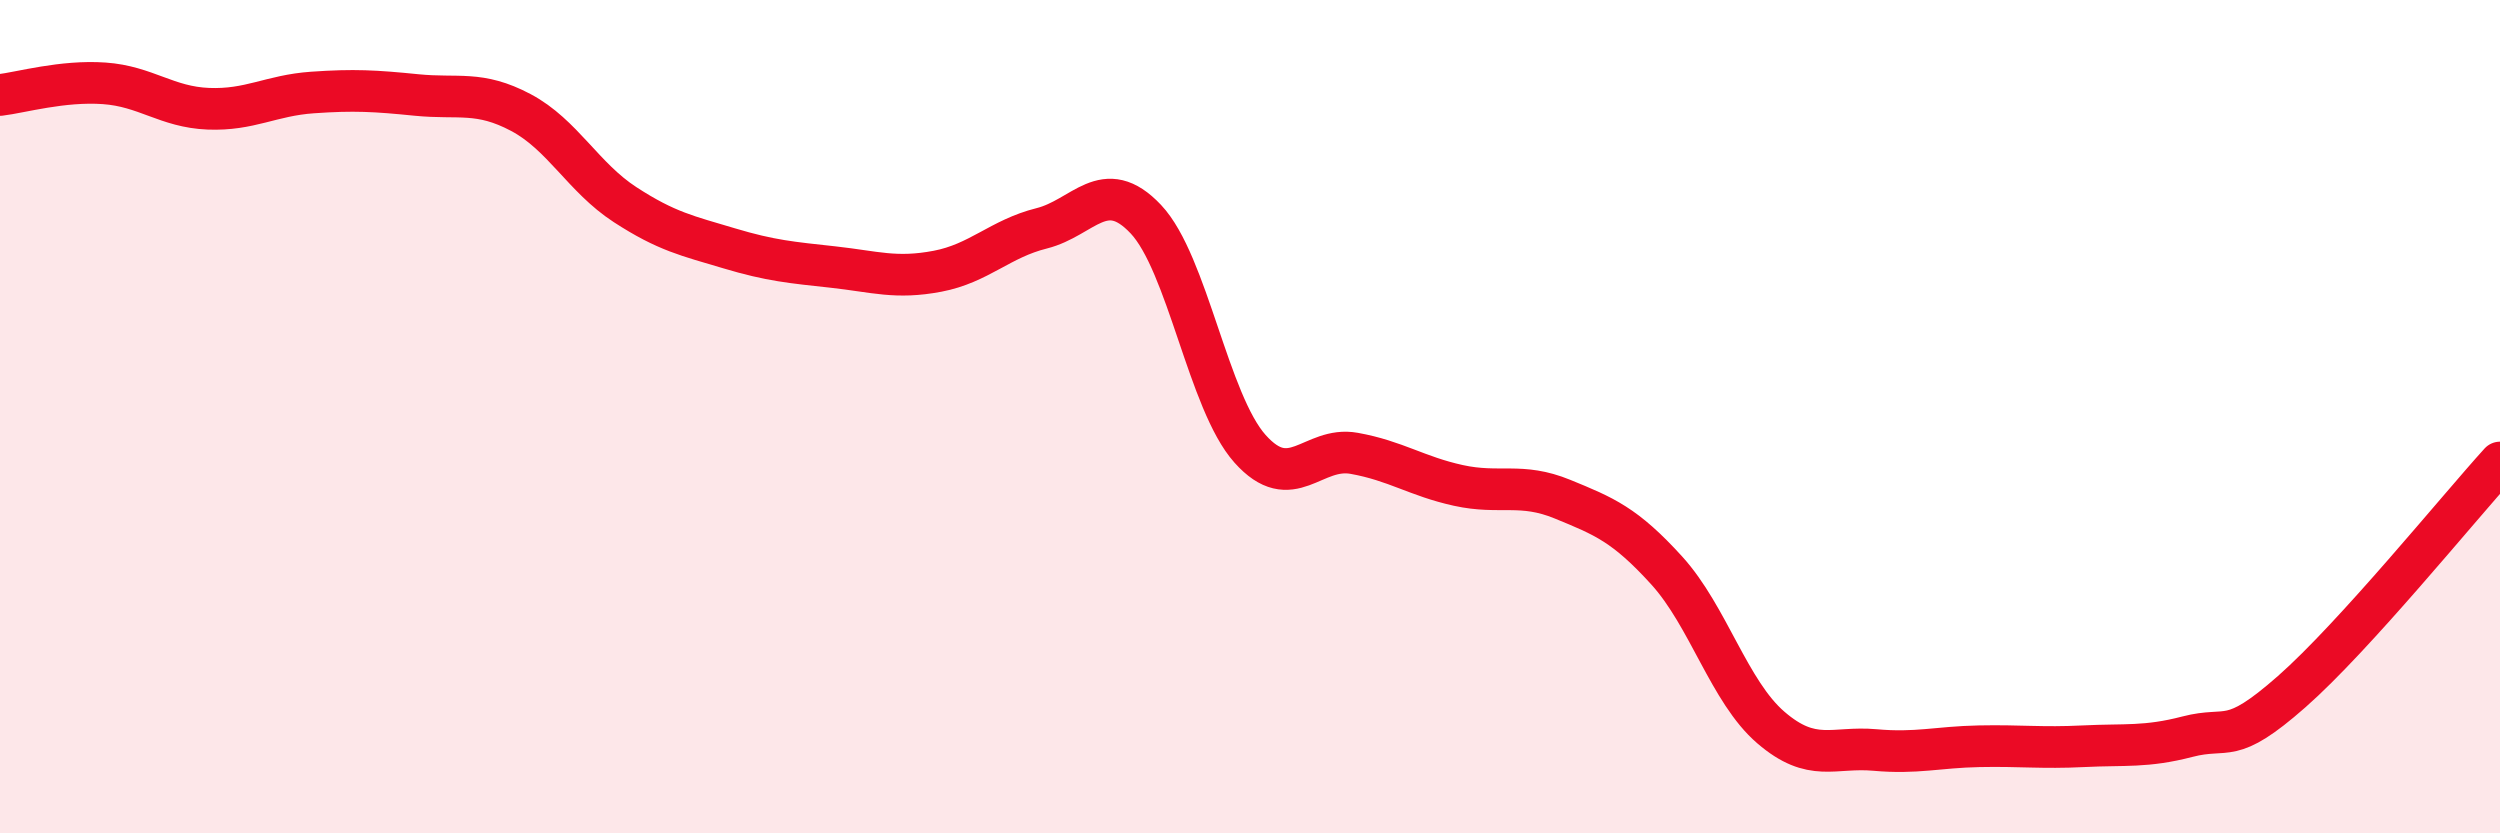
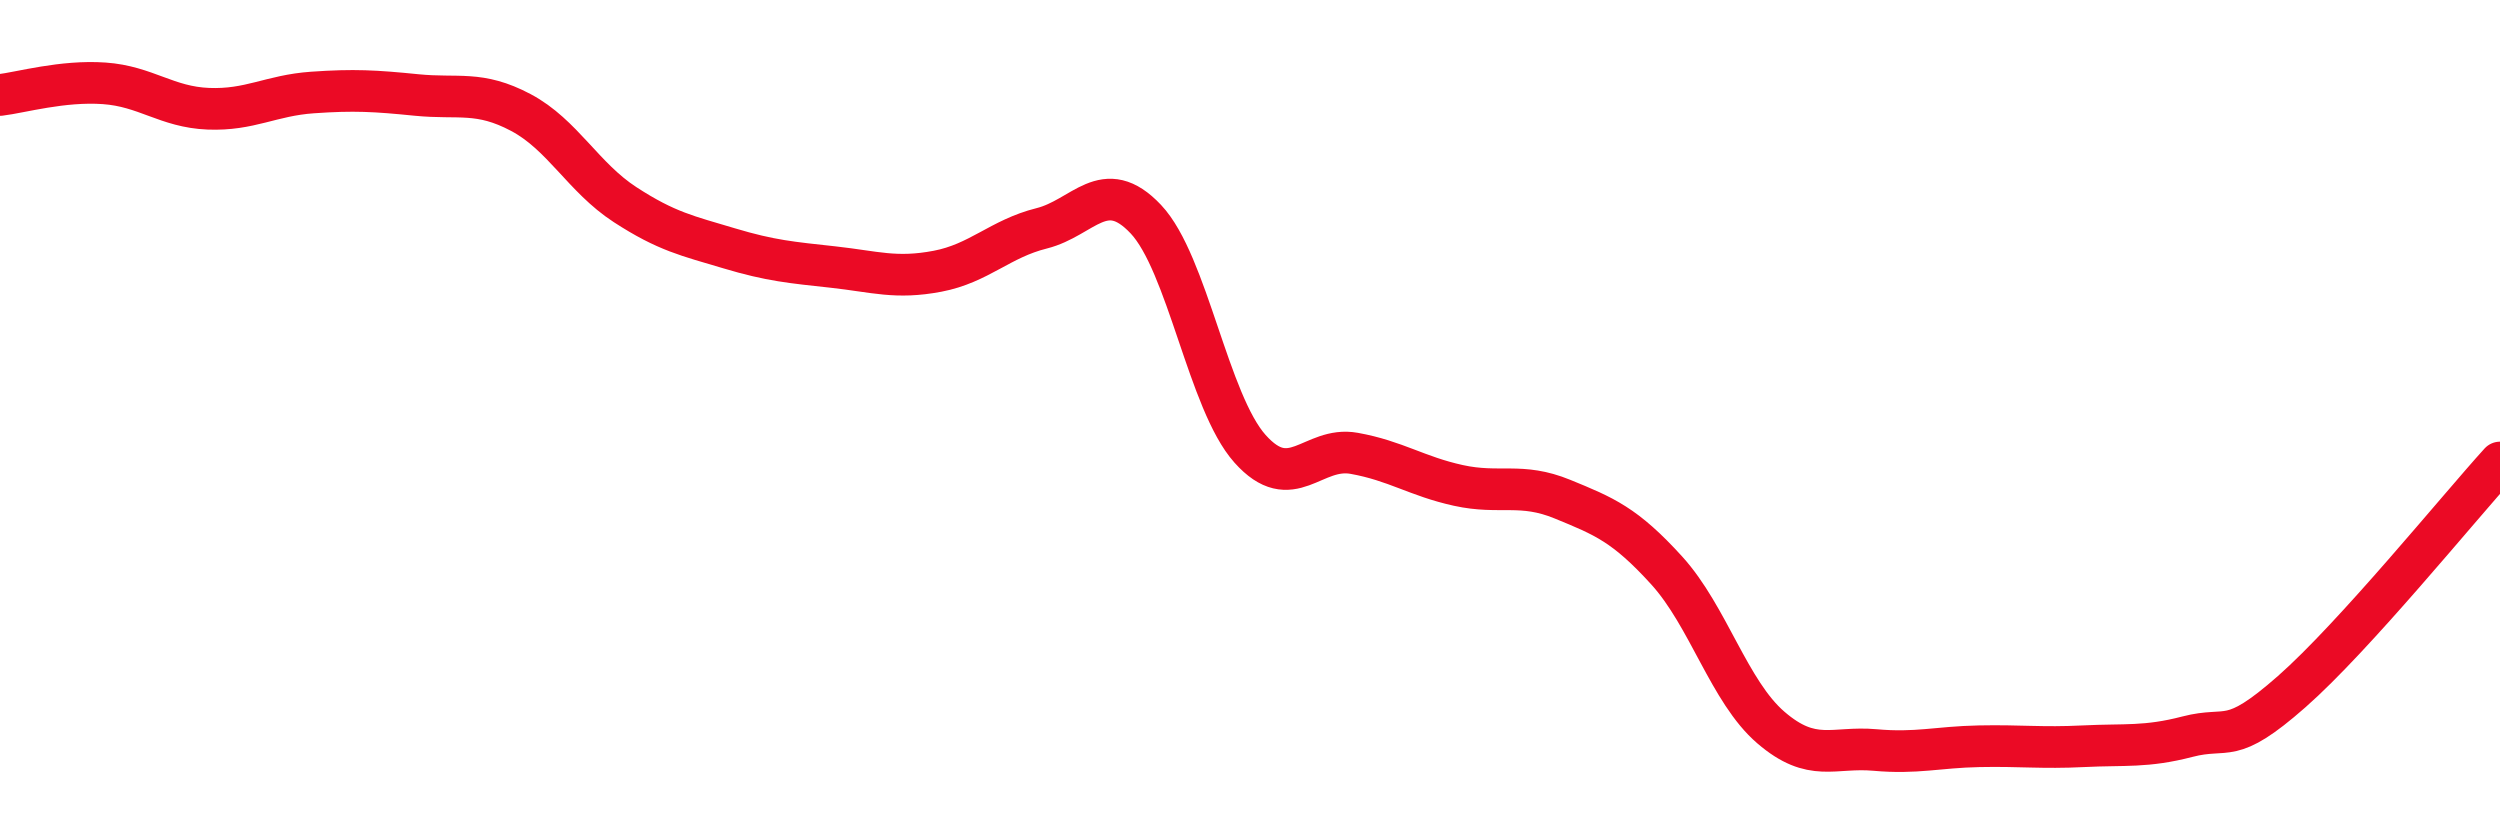
<svg xmlns="http://www.w3.org/2000/svg" width="60" height="20" viewBox="0 0 60 20">
-   <path d="M 0,2.28 C 0.5,2.22 1.5,1.93 2.5,2 C 3.5,2.07 4,2.57 5,2.61 C 6,2.65 6.5,2.29 7.5,2.22 C 8.5,2.15 9,2.18 10,2.28 C 11,2.38 11.5,2.17 12.5,2.7 C 13.5,3.23 14,4.26 15,4.91 C 16,5.56 16.5,5.66 17.5,5.96 C 18.5,6.26 19,6.3 20,6.41 C 21,6.52 21.5,6.7 22.5,6.51 C 23.5,6.32 24,5.73 25,5.48 C 26,5.23 26.5,4.2 27.5,5.26 C 28.5,6.32 29,9.65 30,10.77 C 31,11.89 31.5,10.7 32.5,10.88 C 33.5,11.06 34,11.43 35,11.65 C 36,11.87 36.5,11.57 37.5,11.98 C 38.5,12.39 39,12.59 40,13.69 C 41,14.79 41.5,16.6 42.5,17.46 C 43.5,18.32 44,17.91 45,18 C 46,18.09 46.5,17.93 47.5,17.91 C 48.5,17.89 49,17.96 50,17.91 C 51,17.86 51.5,17.94 52.5,17.68 C 53.5,17.42 53.5,17.92 55,16.6 C 56.5,15.28 59,12.2 60,11.1L60 20L0 20Z" fill="#EB0A25" opacity="0.1" stroke-linecap="round" stroke-linejoin="round" />
  <path d="M 0,2.28 C 0.5,2.22 1.5,1.93 2.5,2 C 3.5,2.07 4,2.57 5,2.61 C 6,2.65 6.5,2.29 7.5,2.22 C 8.5,2.15 9,2.18 10,2.28 C 11,2.38 11.5,2.17 12.5,2.7 C 13.5,3.23 14,4.26 15,4.91 C 16,5.56 16.5,5.66 17.5,5.96 C 18.5,6.26 19,6.3 20,6.41 C 21,6.52 21.5,6.7 22.5,6.51 C 23.5,6.32 24,5.73 25,5.48 C 26,5.23 26.5,4.2 27.5,5.26 C 28.5,6.32 29,9.65 30,10.77 C 31,11.89 31.5,10.7 32.5,10.88 C 33.5,11.06 34,11.43 35,11.65 C 36,11.87 36.5,11.57 37.5,11.98 C 38.5,12.39 39,12.59 40,13.69 C 41,14.79 41.5,16.6 42.5,17.46 C 43.5,18.32 44,17.91 45,18 C 46,18.09 46.5,17.93 47.5,17.91 C 48.5,17.89 49,17.96 50,17.91 C 51,17.86 51.5,17.94 52.5,17.68 C 53.5,17.42 53.5,17.92 55,16.6 C 56.5,15.28 59,12.2 60,11.1" stroke="#EB0A25" stroke-width="1" fill="none" stroke-linecap="round" stroke-linejoin="round" />
</svg>